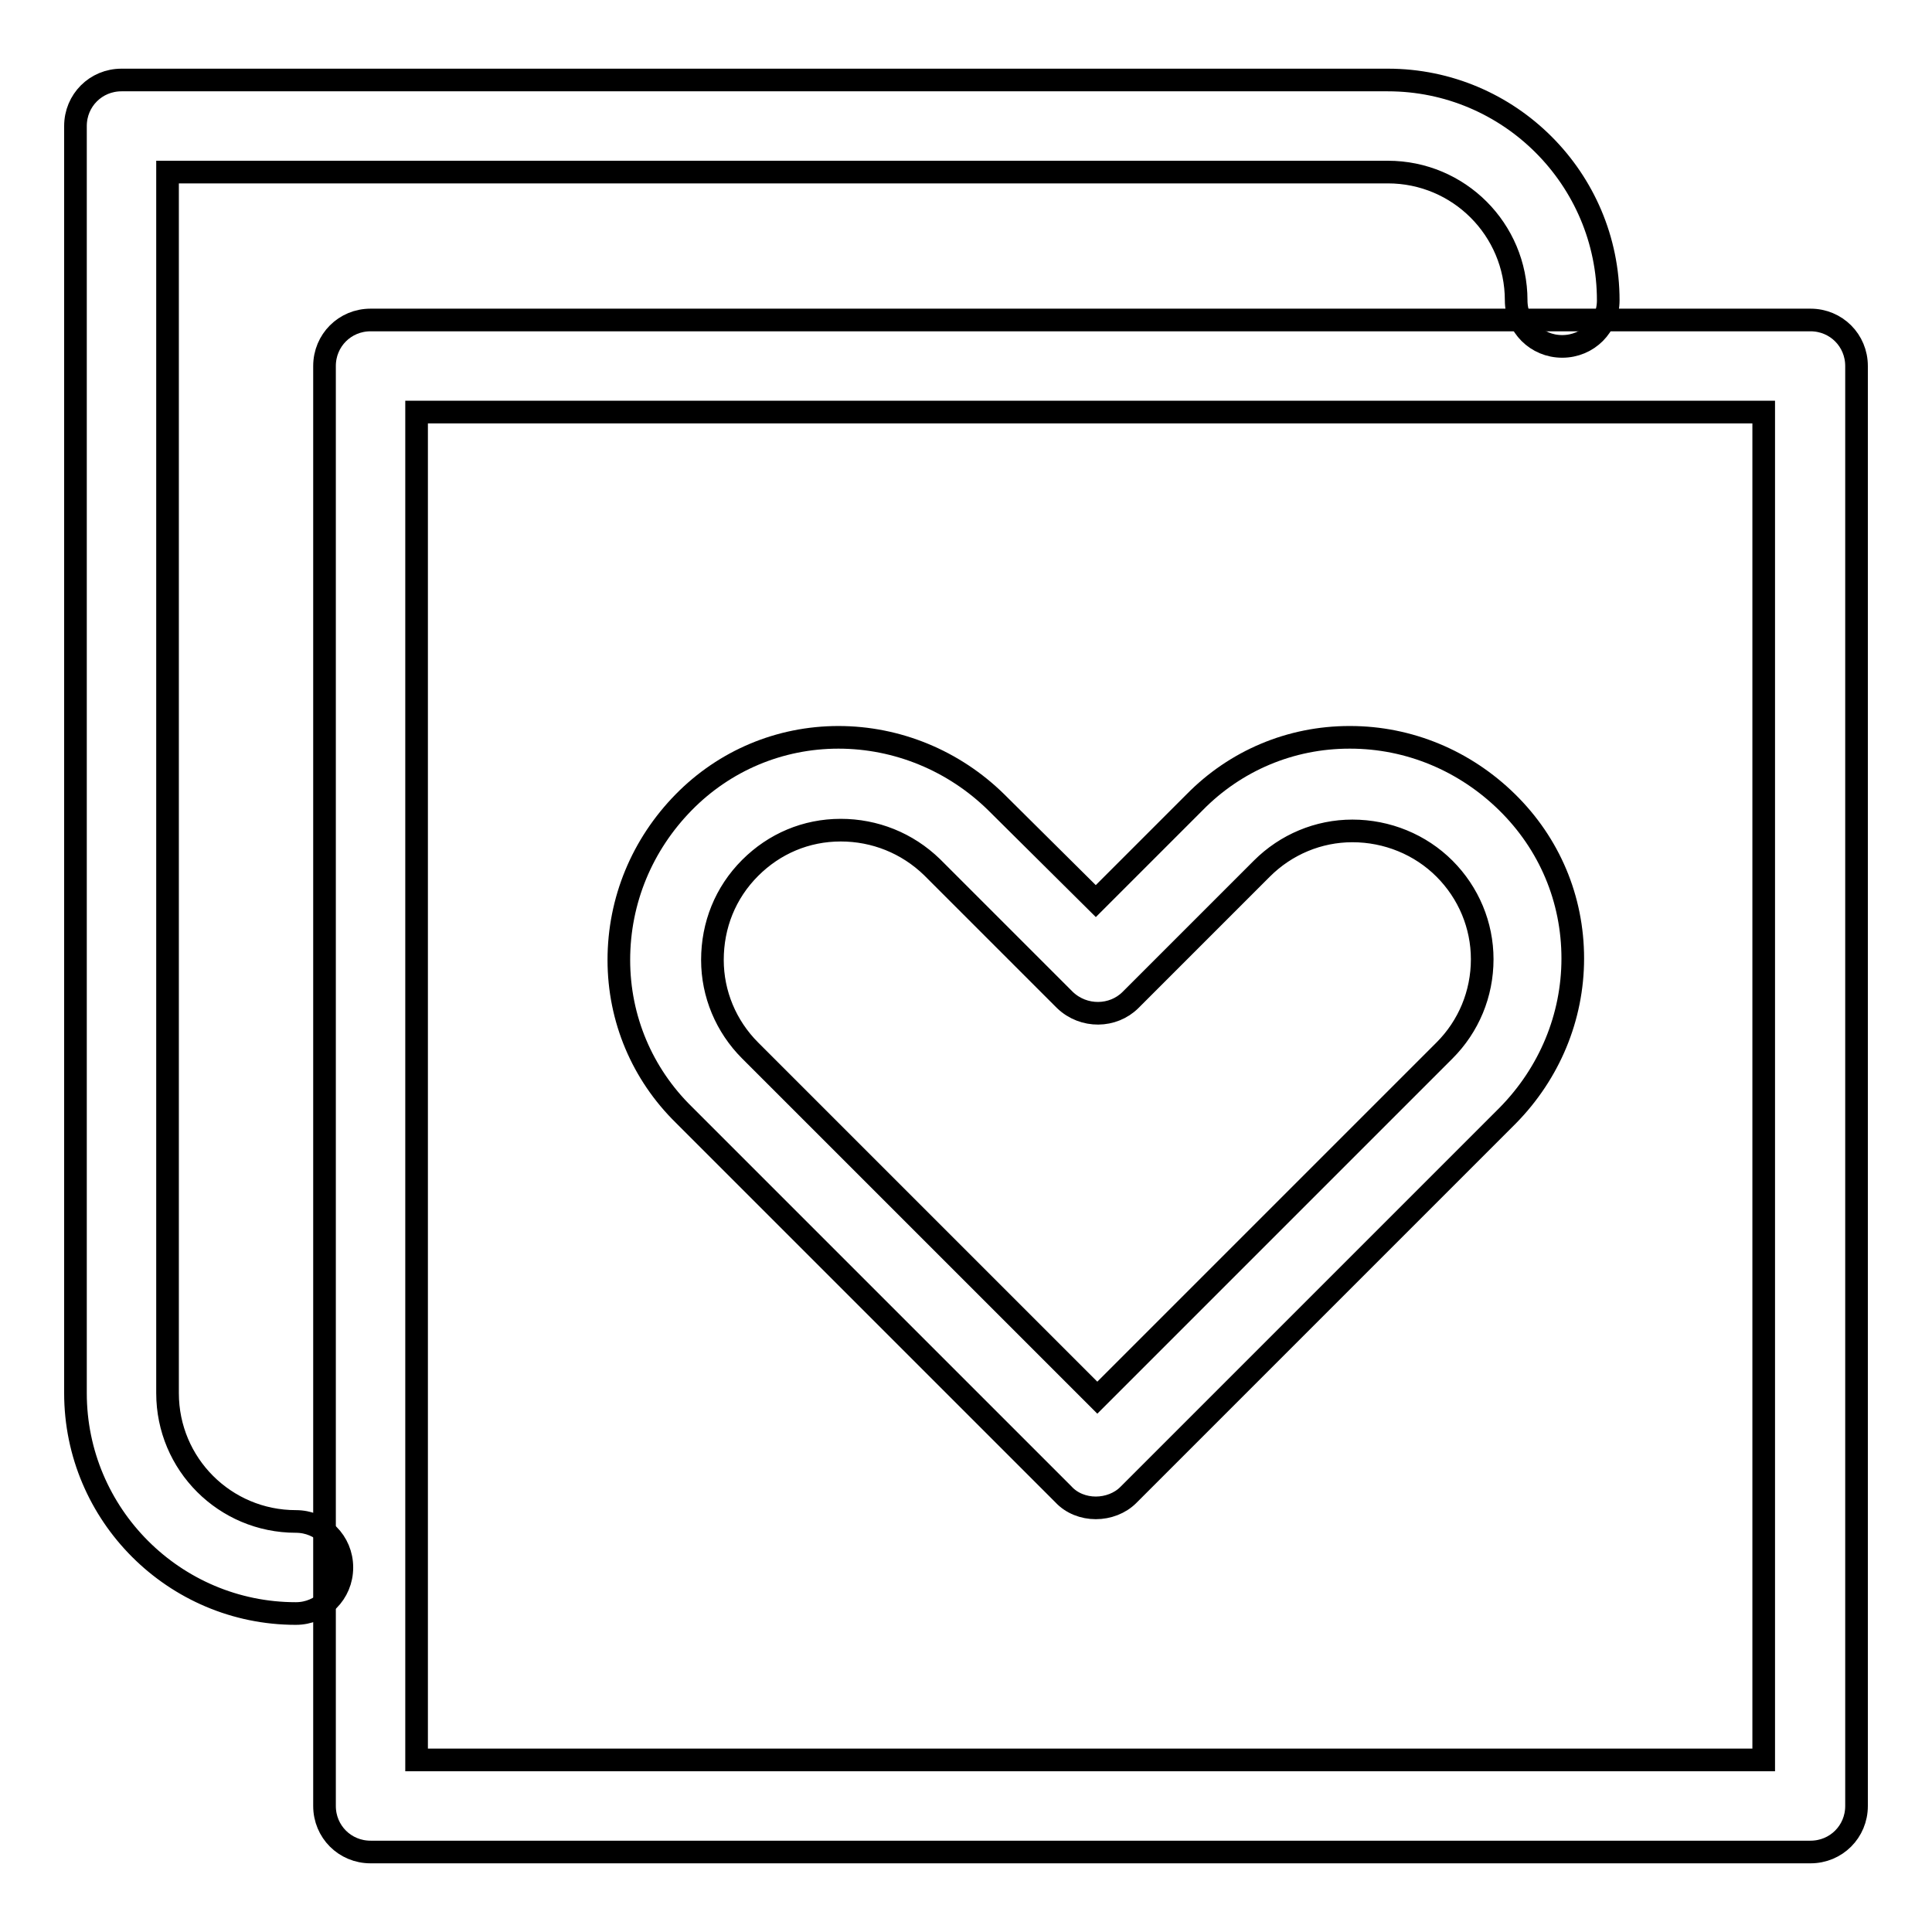
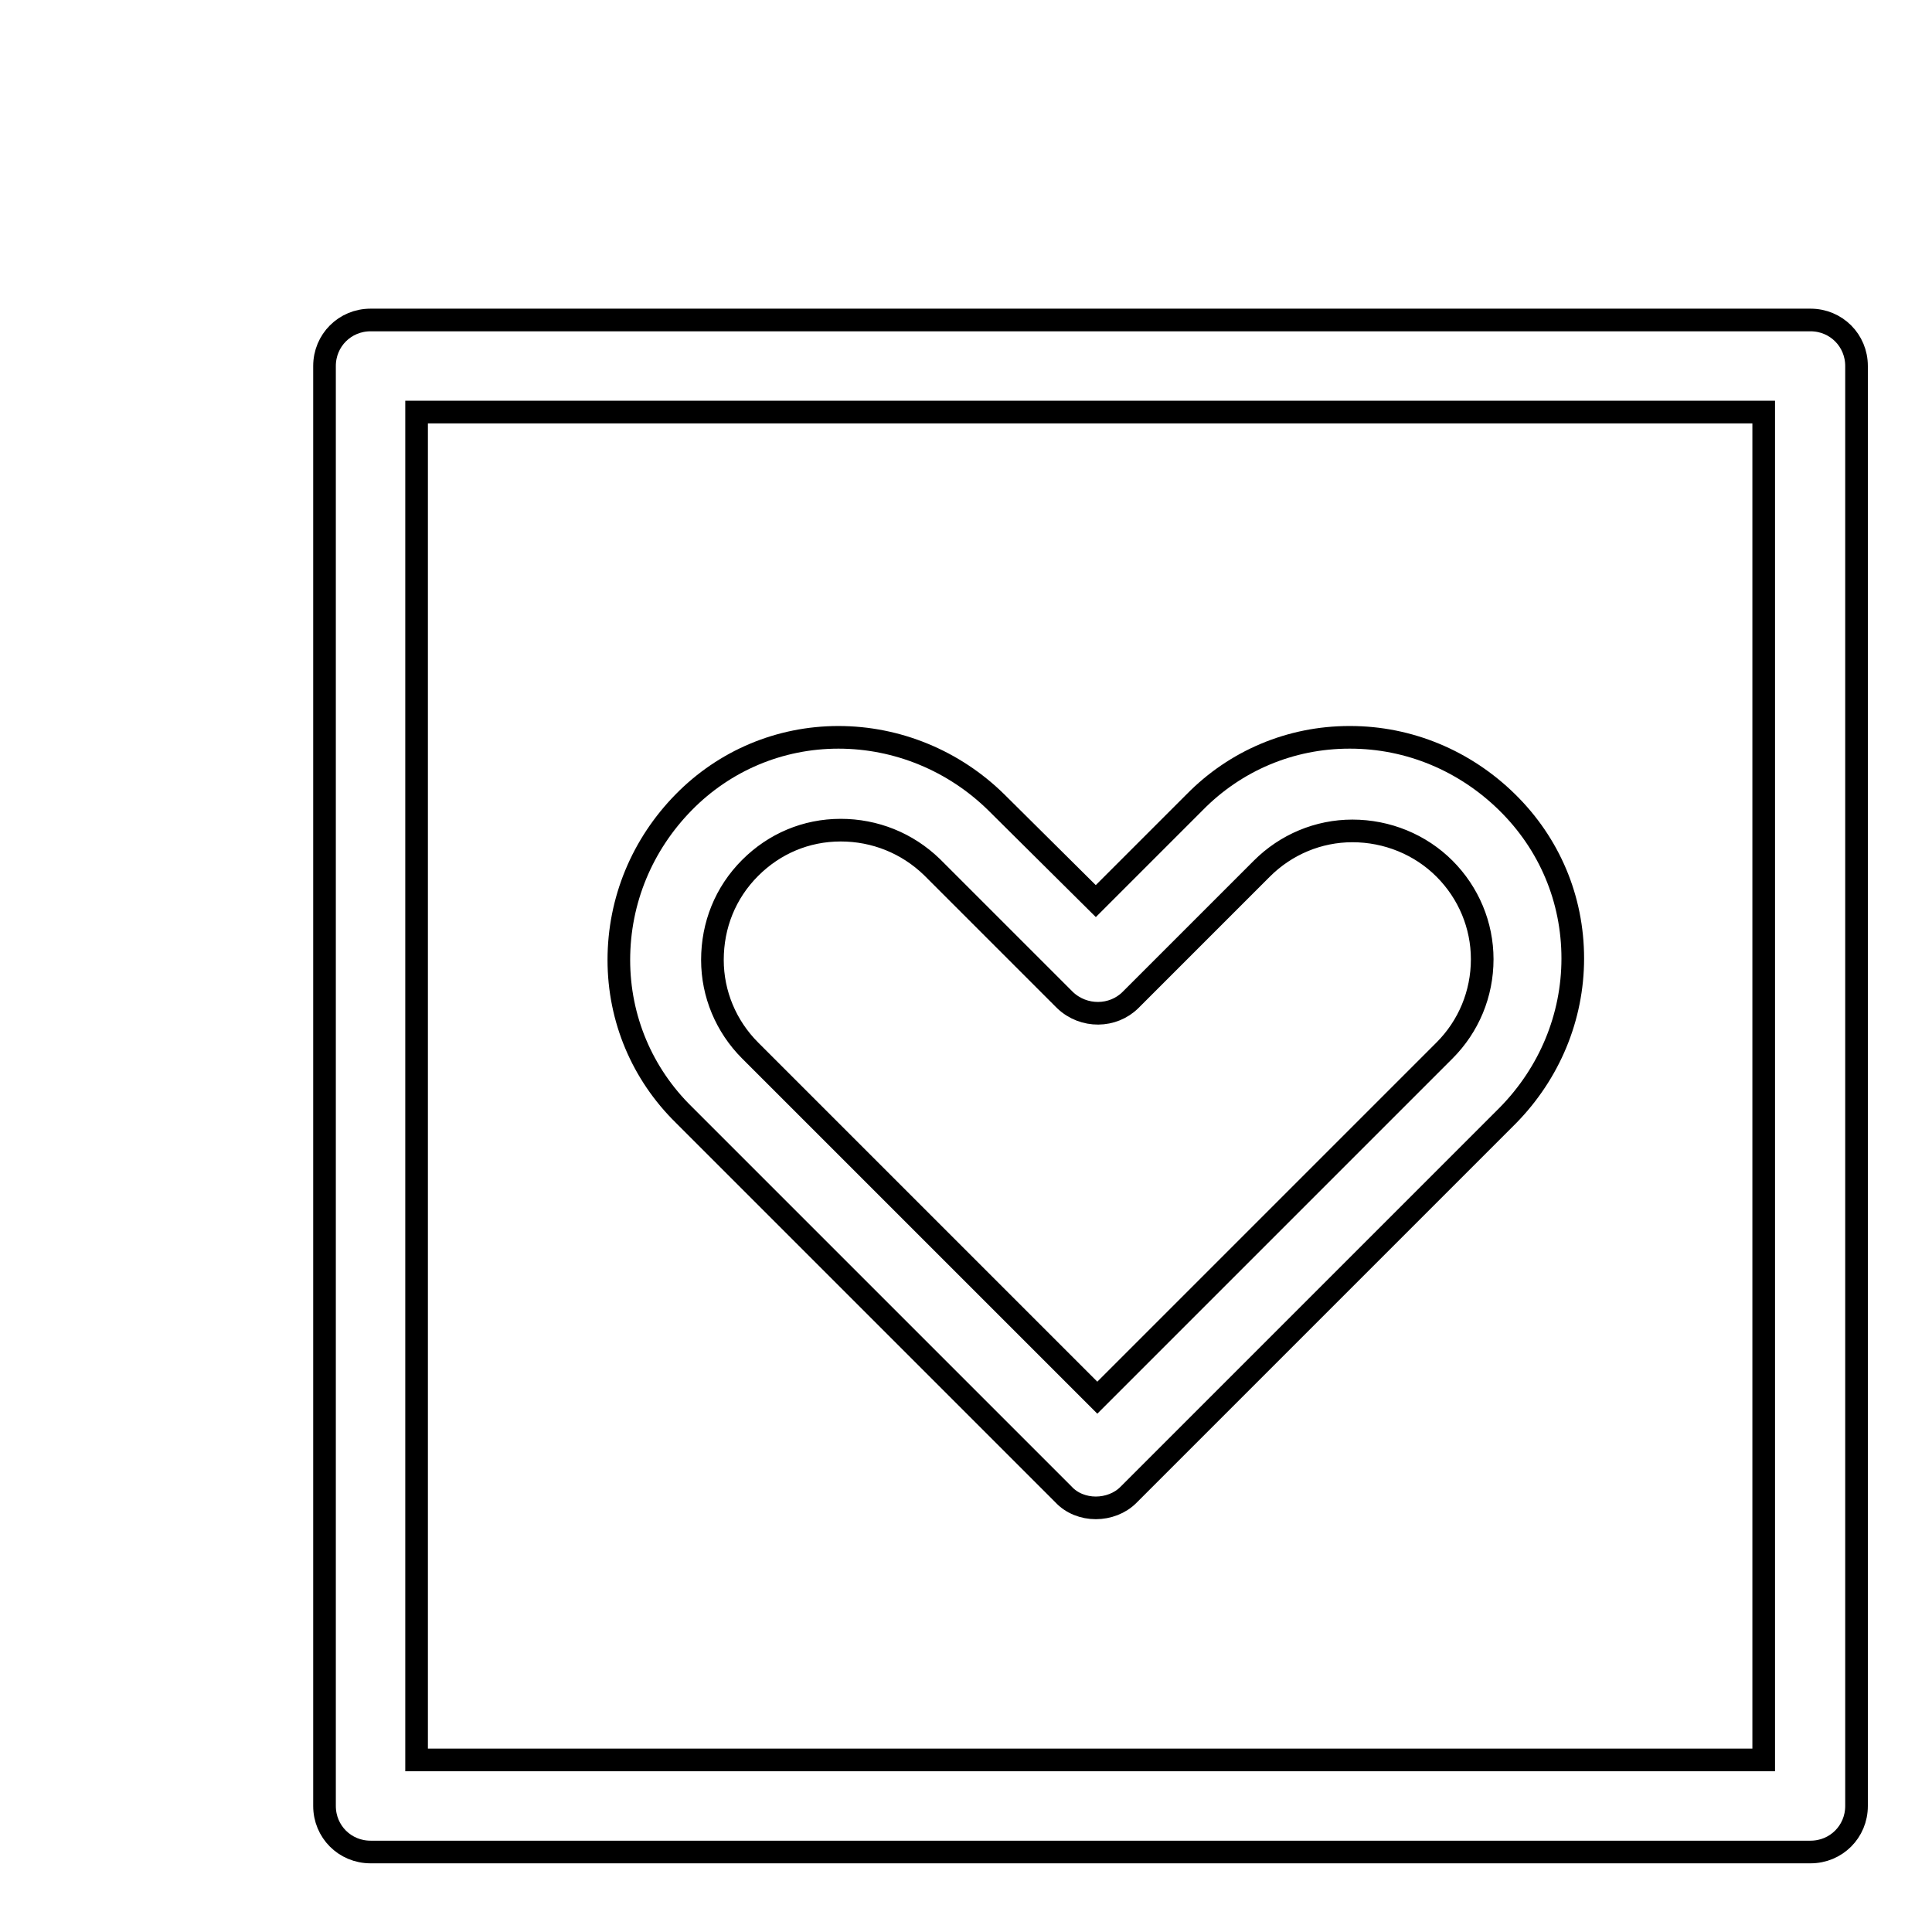
<svg xmlns="http://www.w3.org/2000/svg" version="1.1" x="0px" y="0px" viewBox="0 0 256 256" enable-background="new 0 0 256 256" xml:space="preserve">
  <g>
-     <path stroke-width="3" fill-opacity="0" stroke="#000000" d="M39.2,213.8c-16.1,0-29.2-13.1-29.2-29.2V16.7c0-3.4,2.7-6.1,6.1-6.1h167.8c16.1,0,29.2,13.1,29.2,29.2 c0,3.4-2.7,6.1-6.1,6.1s-6.1-2.7-6.1-6.1c0-9.4-7.6-17-17-17H22.2v161.8c0,9.4,7.6,17,17,17c3.4,0,6.1,2.7,6.1,6.1 S42.6,213.8,39.2,213.8L39.2,213.8z" />
    <path stroke-width="3" fill-opacity="0" stroke="#000000" d="M239.9,245.4H49.1c-3.4,0-6.1-2.7-6.1-6.1V48.5c0-3.4,2.7-6.1,6.1-6.1h190.8c3.4,0,6.1,2.7,6.1,6.1v190.8 C246,242.7,243.3,245.4,239.9,245.4z M55.2,233.2h178.5V54.6H55.2V233.2z" />
    <path stroke-width="3" fill-opacity="0" stroke="#000000" d="M145.2,199.8c-1.6,0-3.2-0.6-4.3-1.8l-50.3-50.3c-5.5-5.4-8.6-12.7-8.6-20.5c0-7.9,3.1-15.3,8.6-20.9 c5.4-5.5,12.7-8.6,20.5-8.6c7.8,0,15.3,3.1,20.9,8.6l13.2,13.1l13.1-13.1c5.4-5.5,12.7-8.6,20.5-8.6h0.1c7.8,0,15.2,3.1,20.8,8.6 c5.6,5.5,8.7,12.8,8.7,20.7c0,7.8-3.1,15.2-8.6,20.8l-50.3,50.3C148.4,199.2,146.8,199.8,145.2,199.8L145.2,199.8z M111.4,110 C111.2,110,111.2,110,111.4,110c-4.6,0-8.8,1.8-12,5c-3.3,3.3-5,7.6-5,12.2c0,4.5,1.8,8.8,5,12l46,46l46-46c3.2-3.2,5-7.5,5-12.1 c0-4.5-1.8-8.8-5-12s-7.6-5-12.2-5c-4.5,0-8.8,1.8-12,5l-17.4,17.4c-2.3,2.3-6.2,2.4-8.7,0l-17.6-17.6 C120.2,111.7,115.9,110,111.4,110z" />
  </g>
</svg>